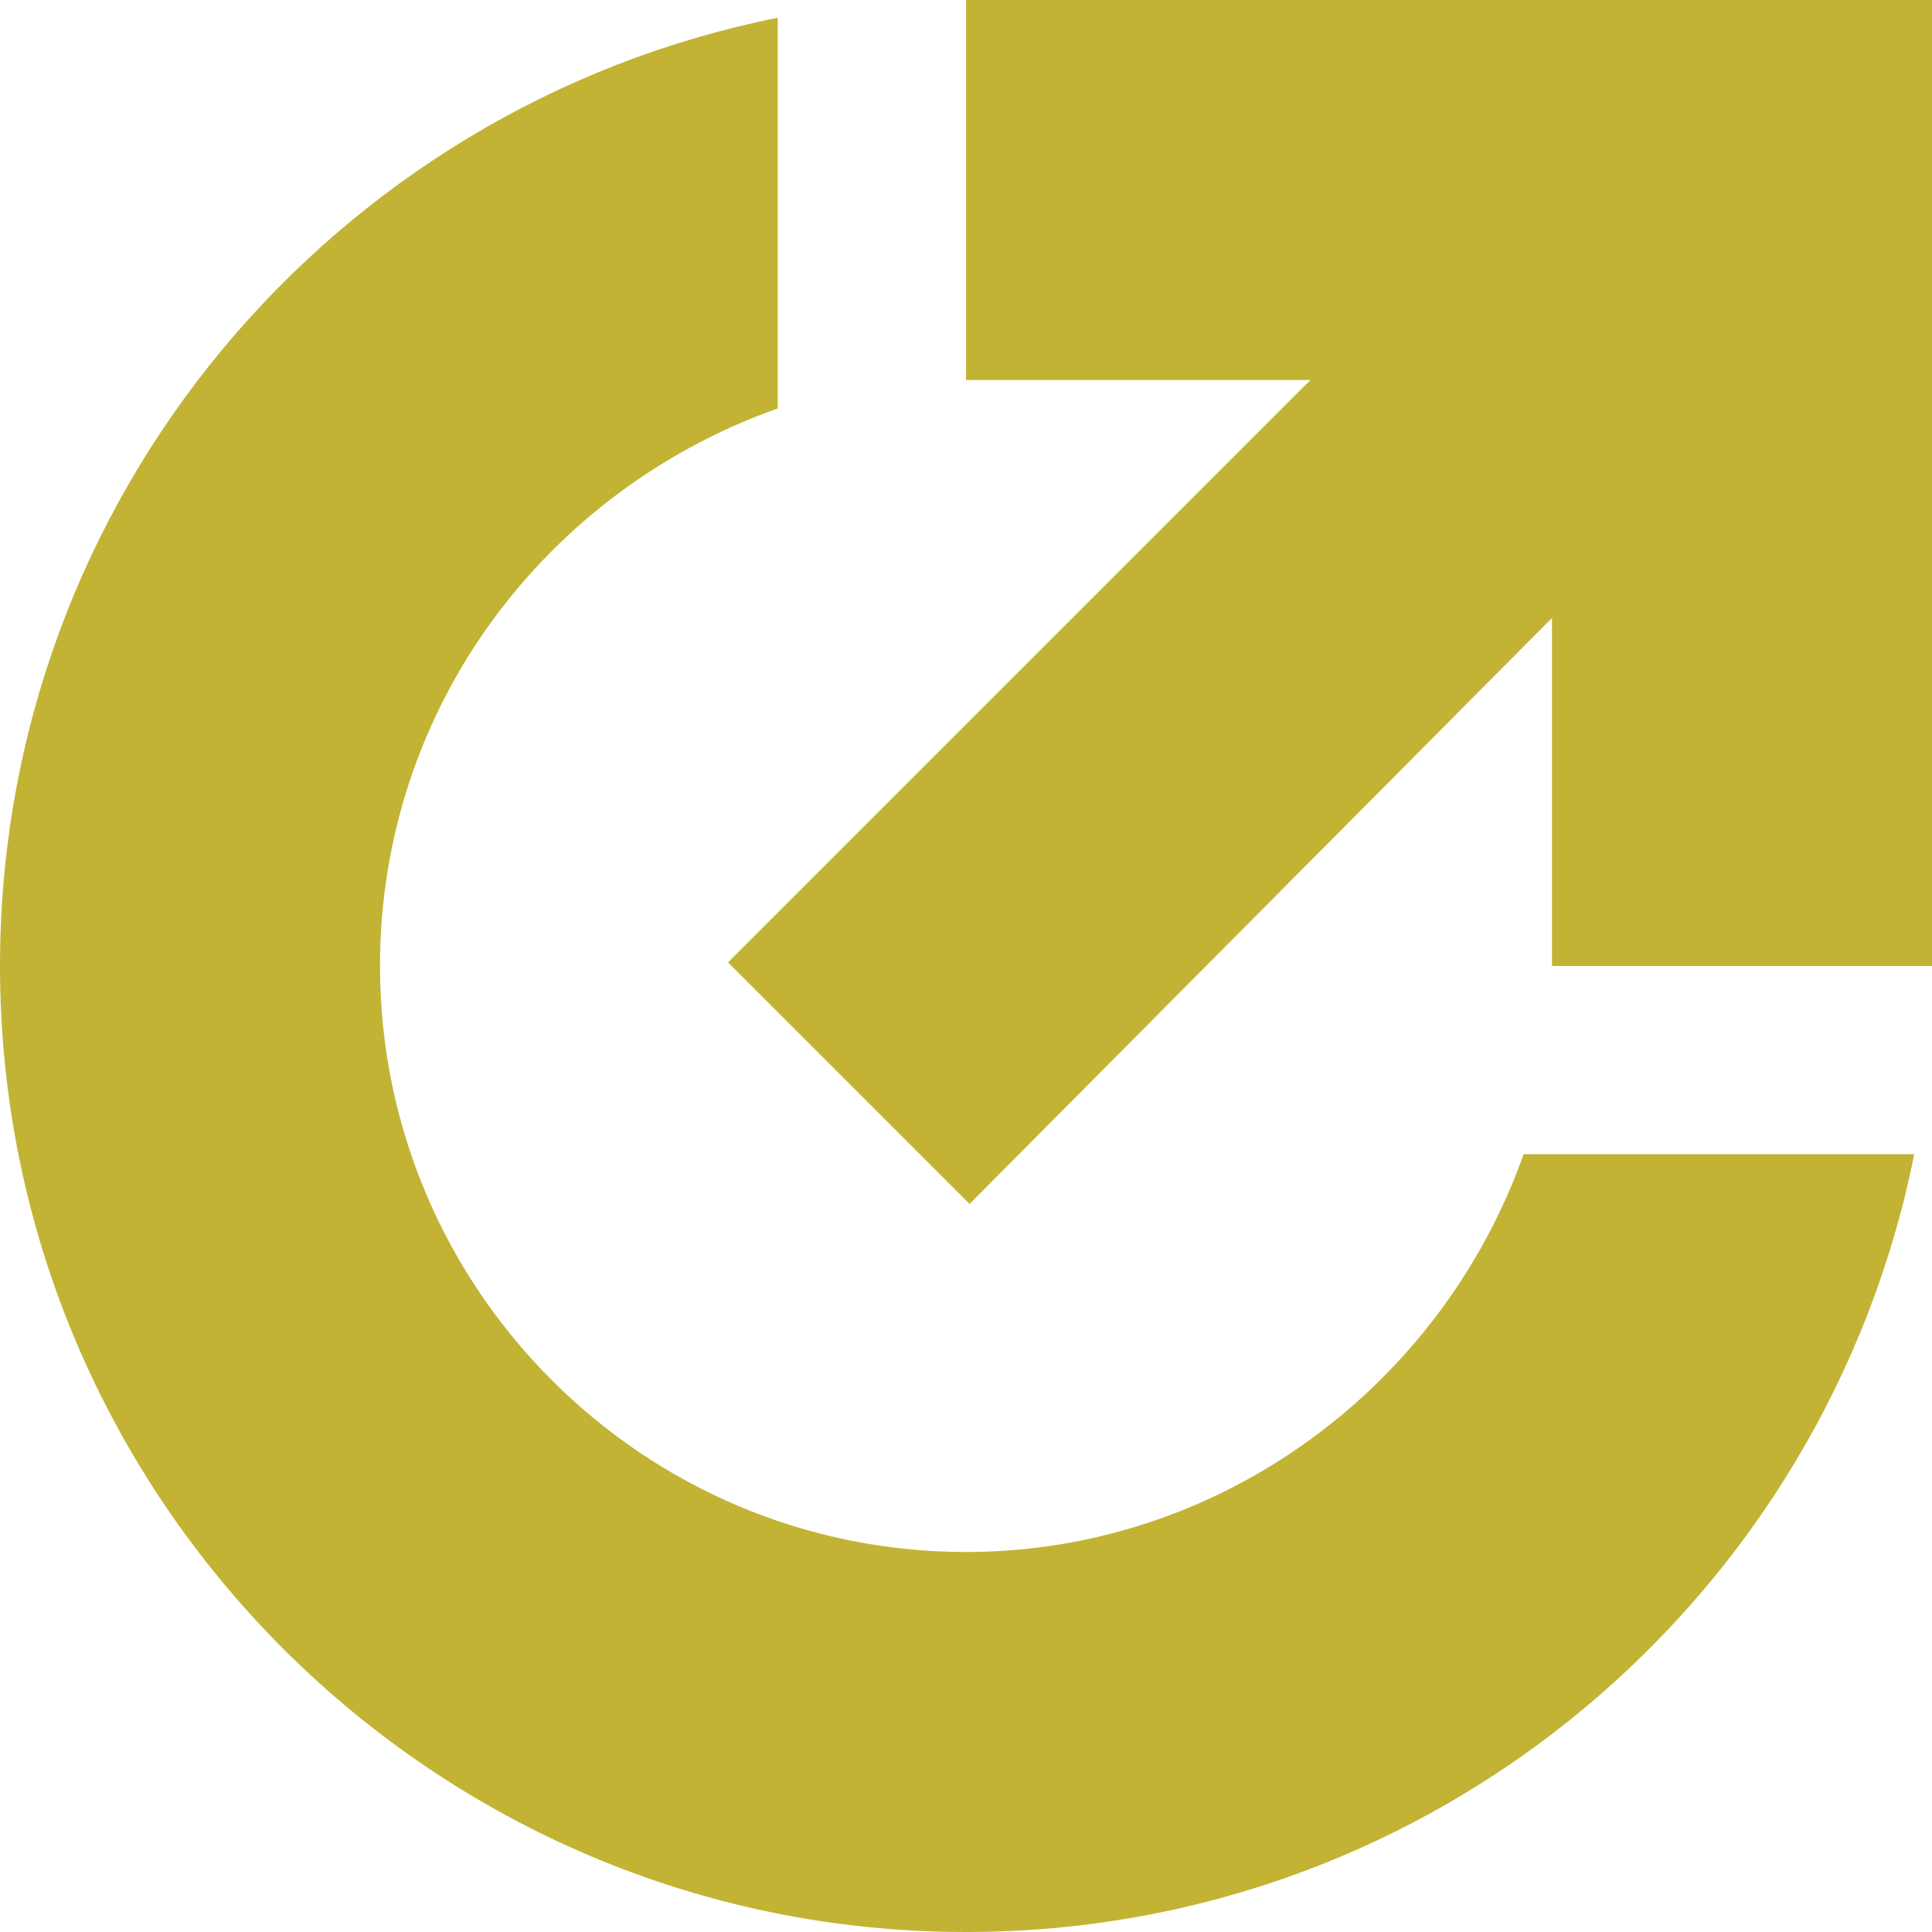
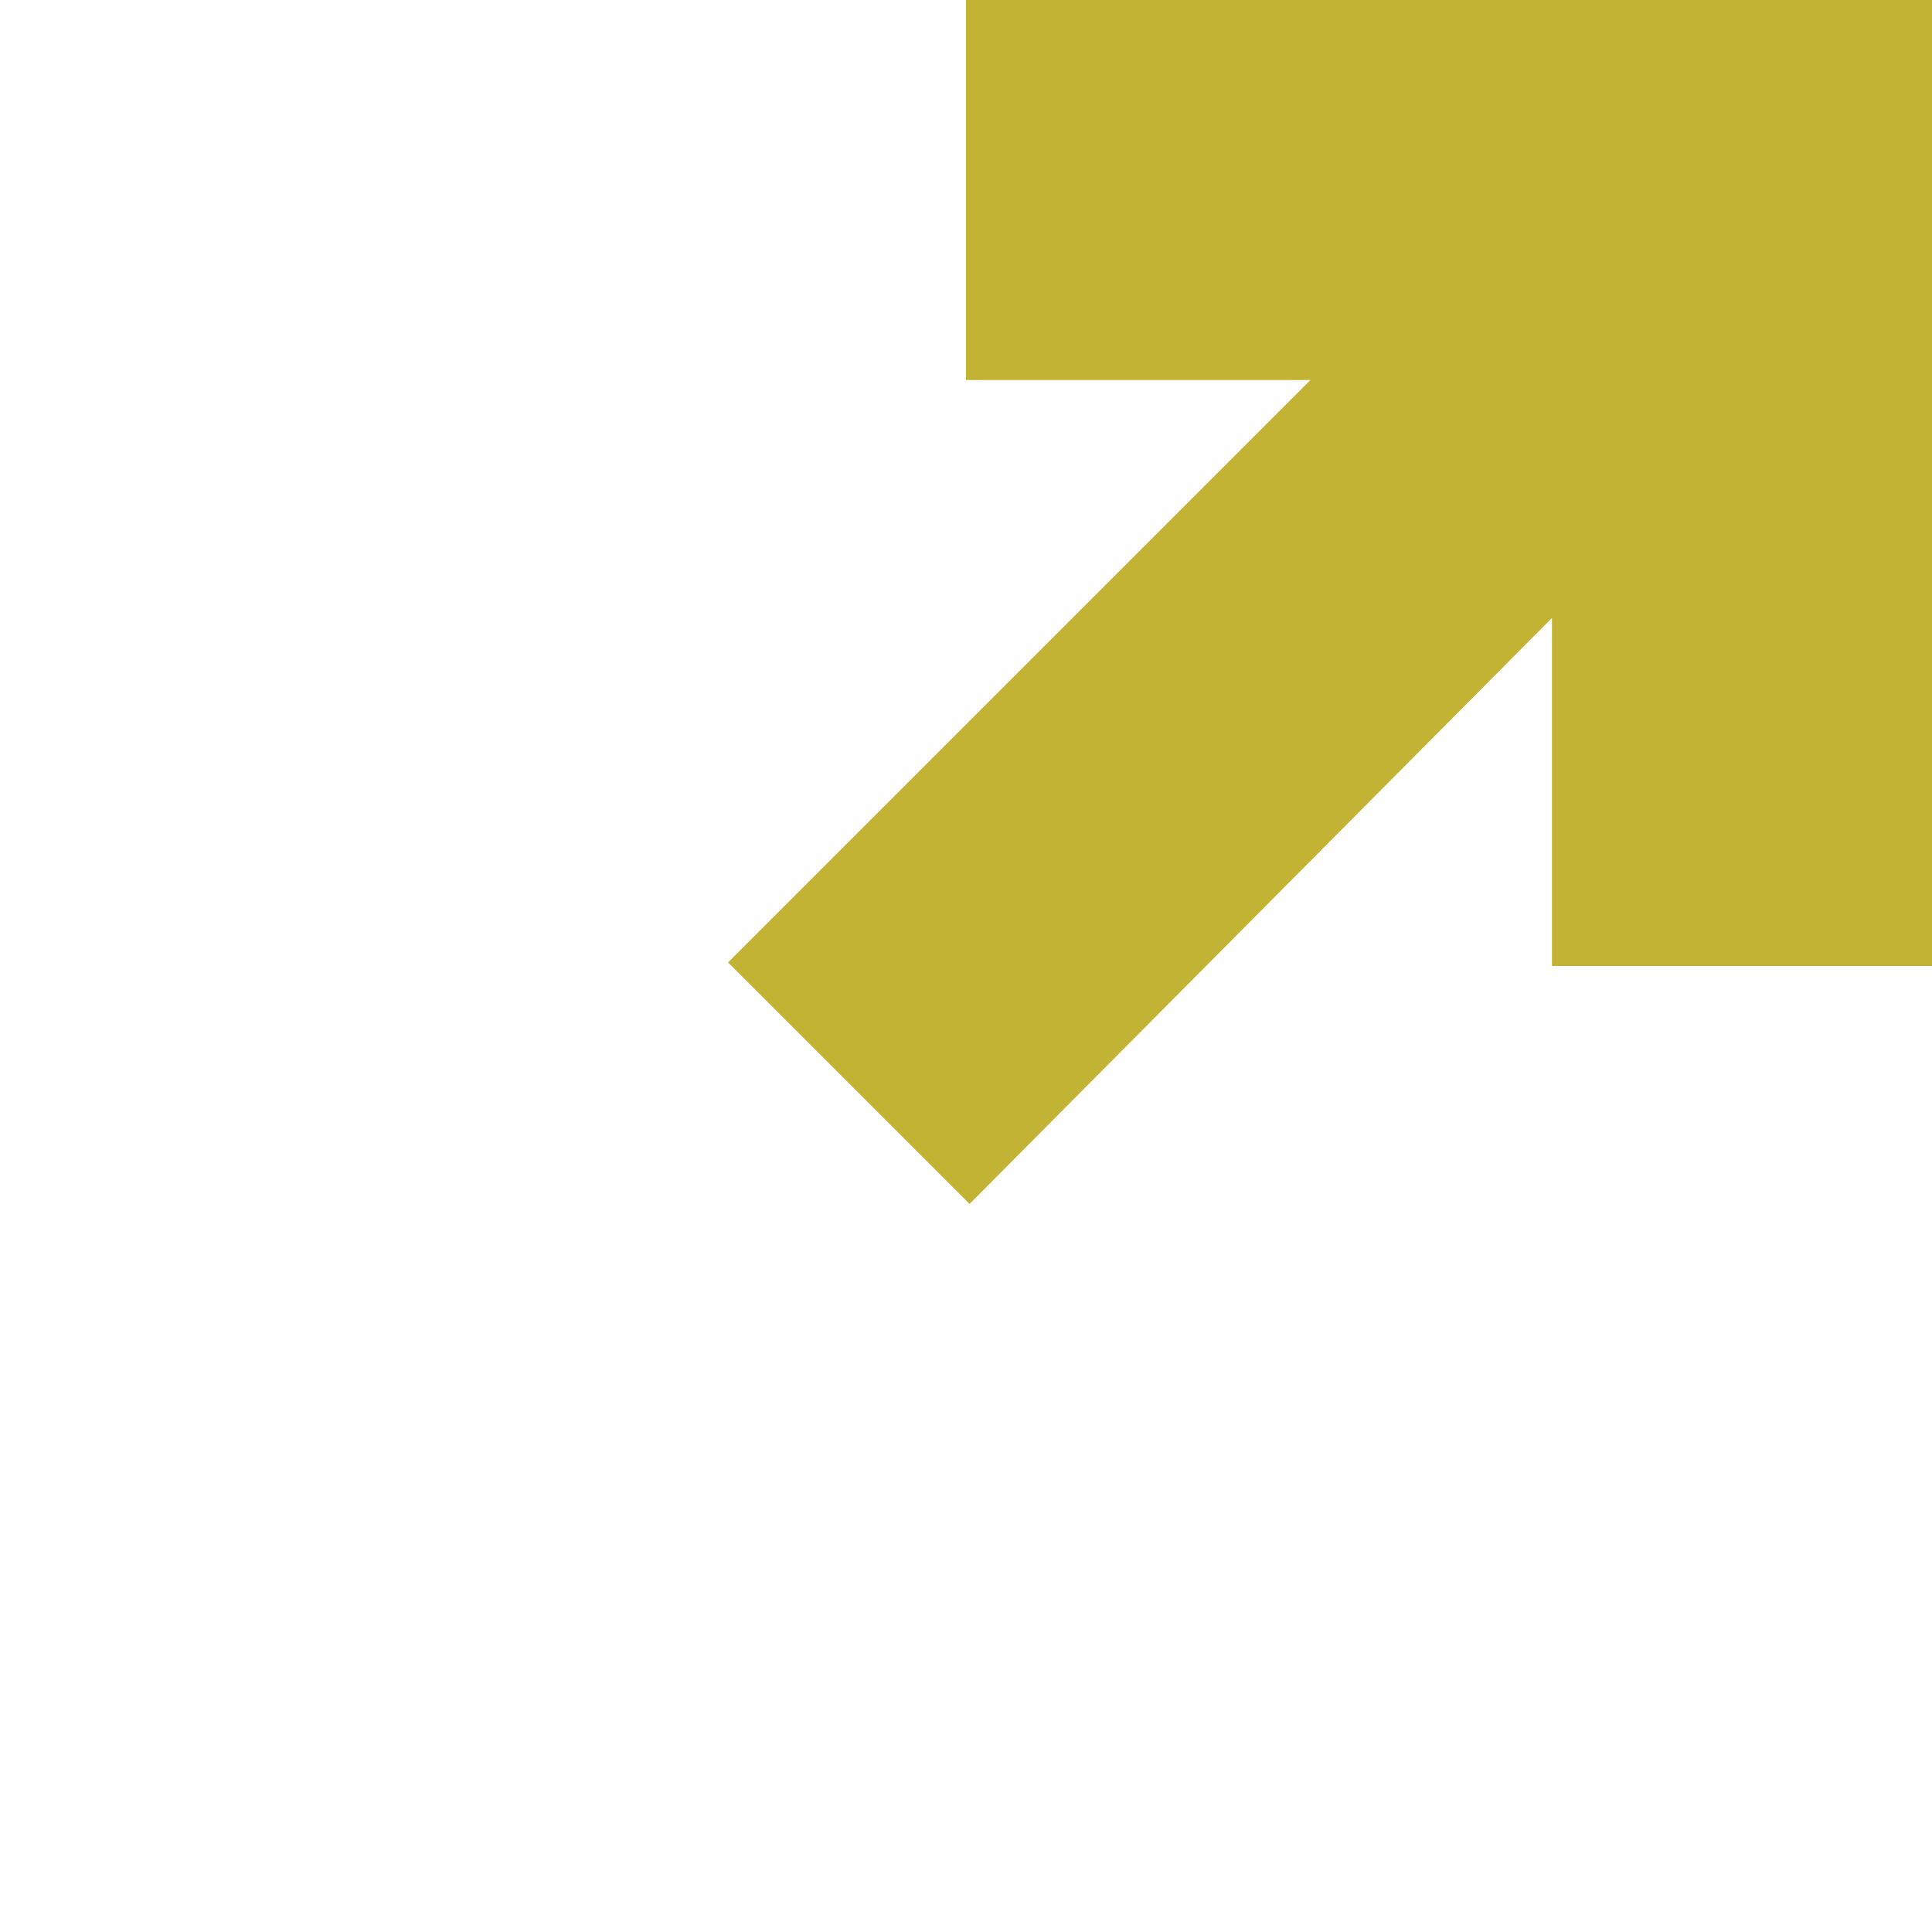
<svg xmlns="http://www.w3.org/2000/svg" version="1.1" id="Layer_1" x="0px" y="0px" width="54.4px" height="54.4px" viewBox="0 0 54.4 54.4" style="enable-background:new 0 0 54.4 54.4;" xml:space="preserve">
  <style type="text/css">
	.st0{fill:#C2B334;}
</style>
  <g>
-     <path class="st0" d="M27.2,43.7c-9.1,0-16.5-7.4-16.5-16.5c0-7.3,4.7-13.4,11.2-15.7v-11C9.4,3,0,14,0,27.2   c0,15,12.2,27.2,27.2,27.2c13.2,0,24.2-9.4,26.7-21.9h-11C40.6,39,34.4,43.7,27.2,43.7z" />
    <polygon class="st0" points="27.2,0 27.2,10.7 36.9,10.7 20.5,27.1 27.3,33.9 43.7,17.4 43.7,27.2 54.4,27.2 54.4,0  " />
  </g>
</svg>